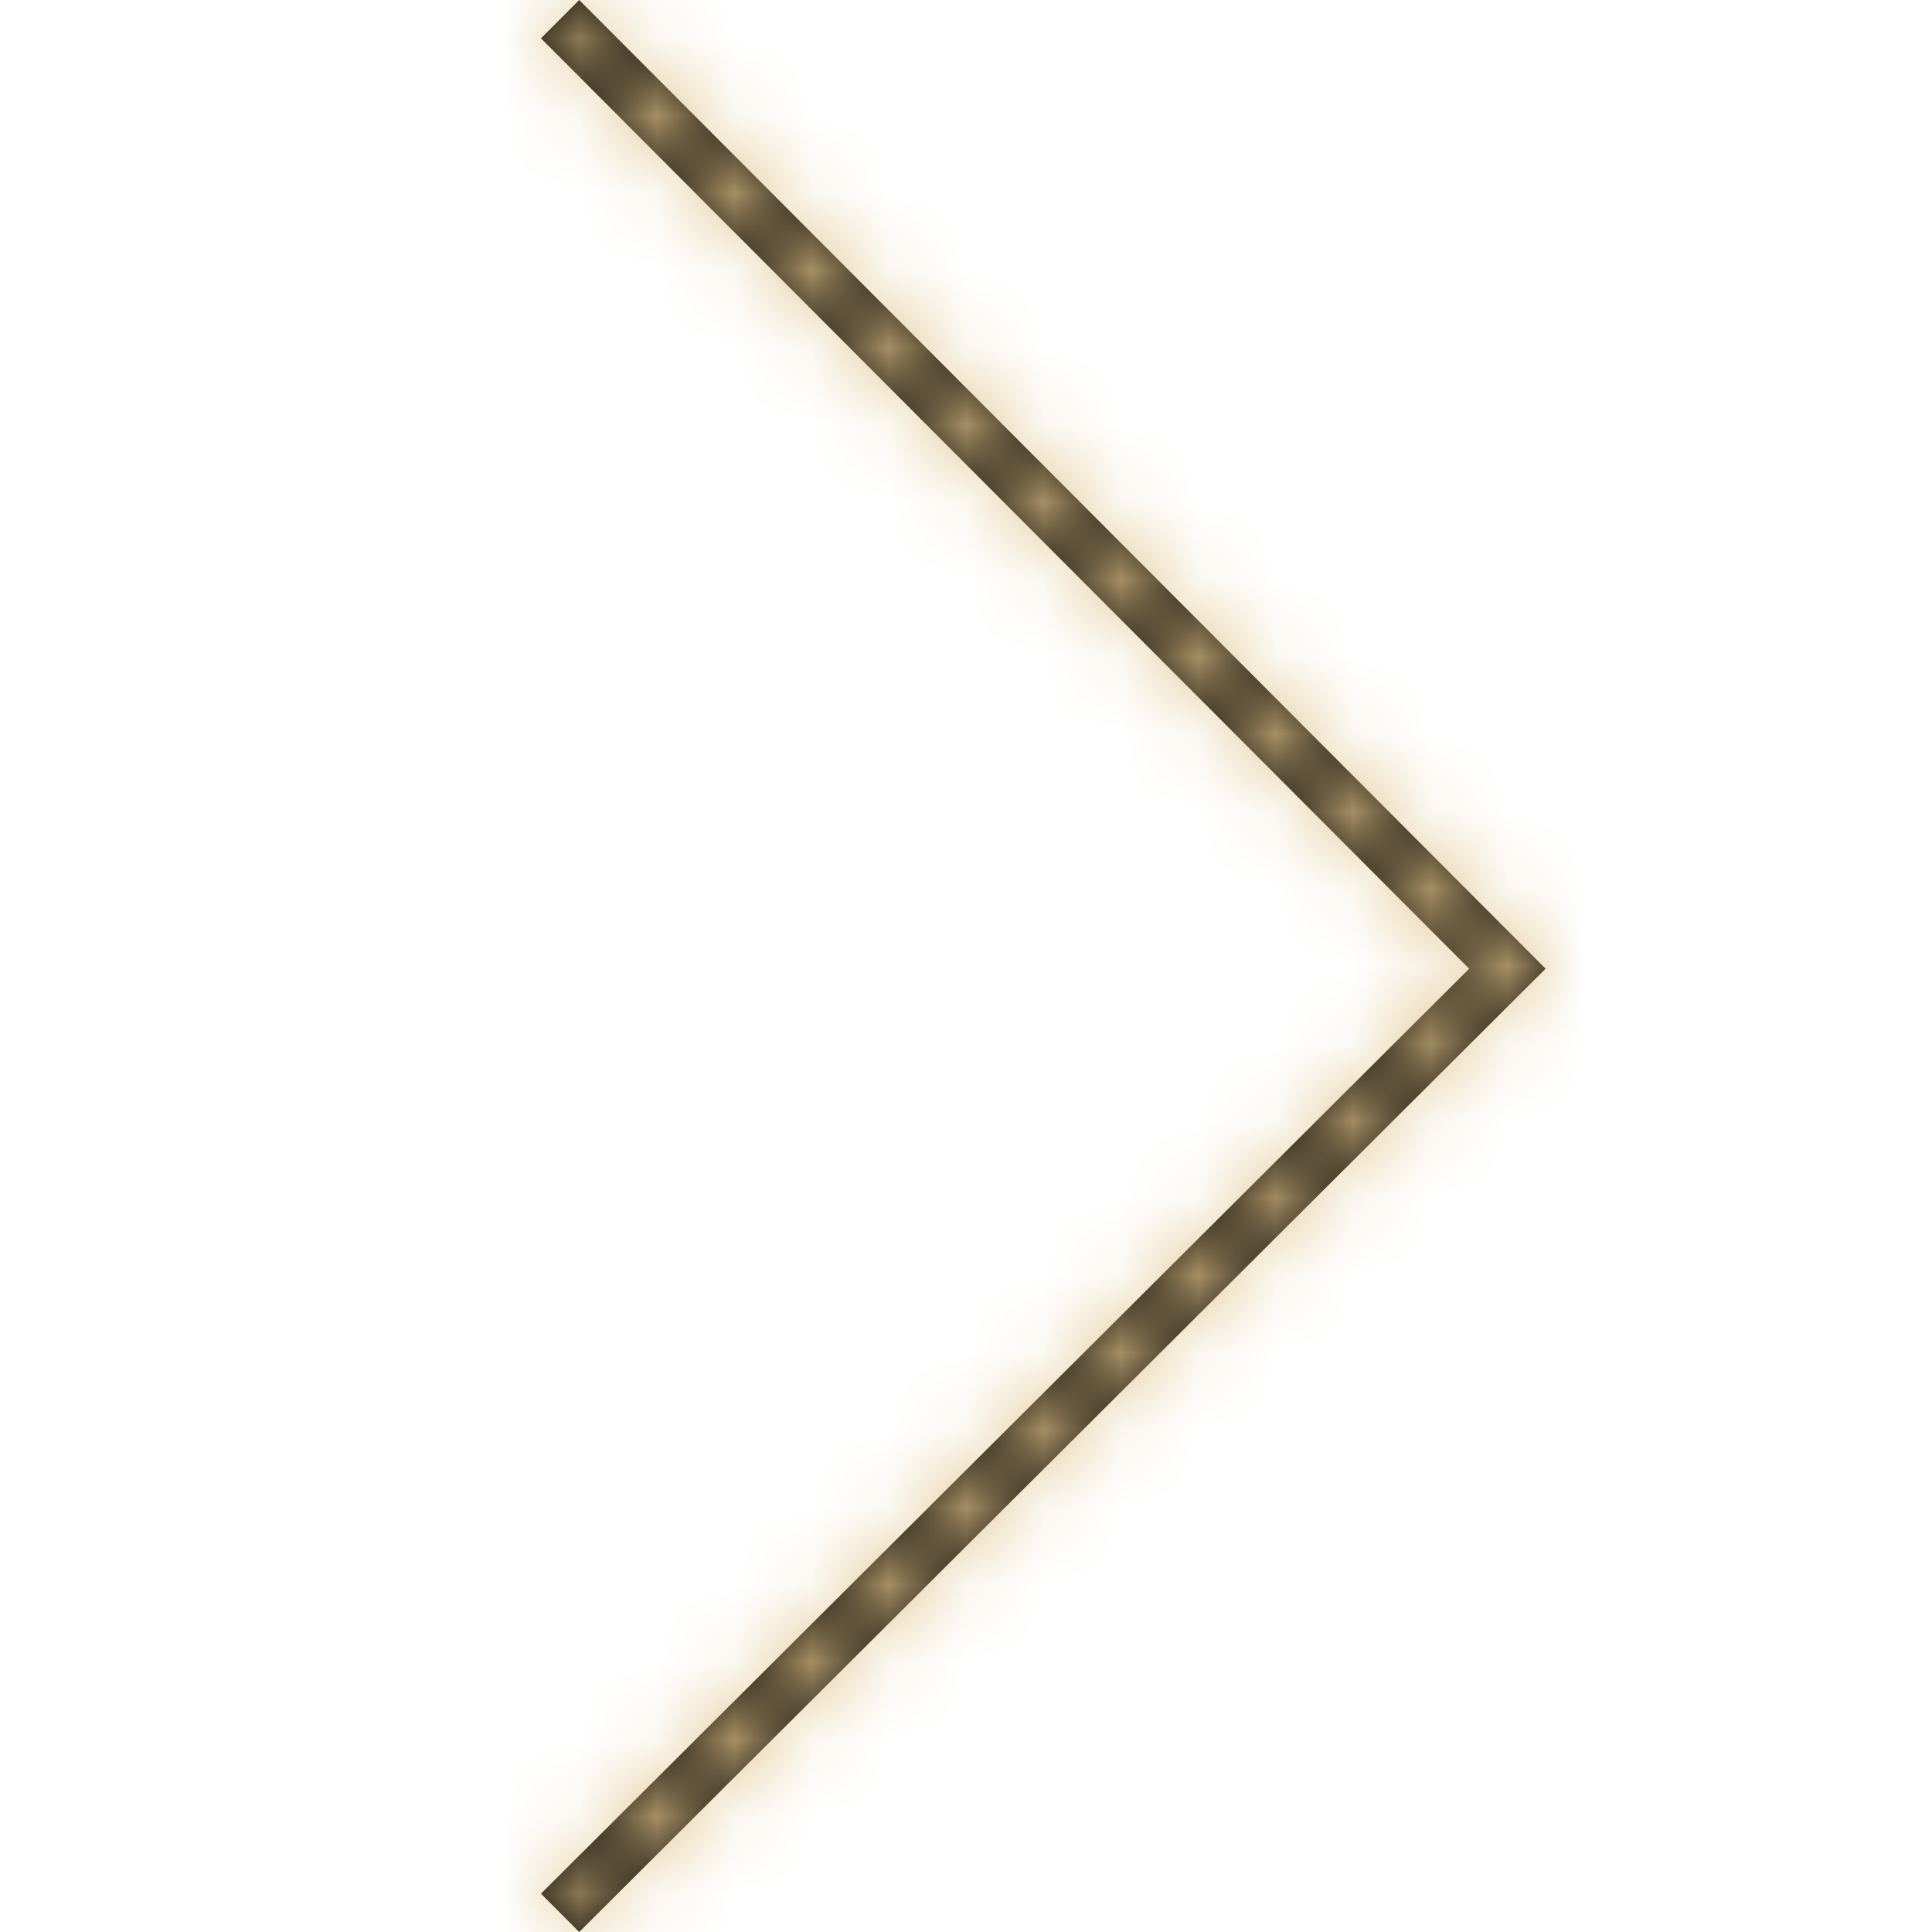
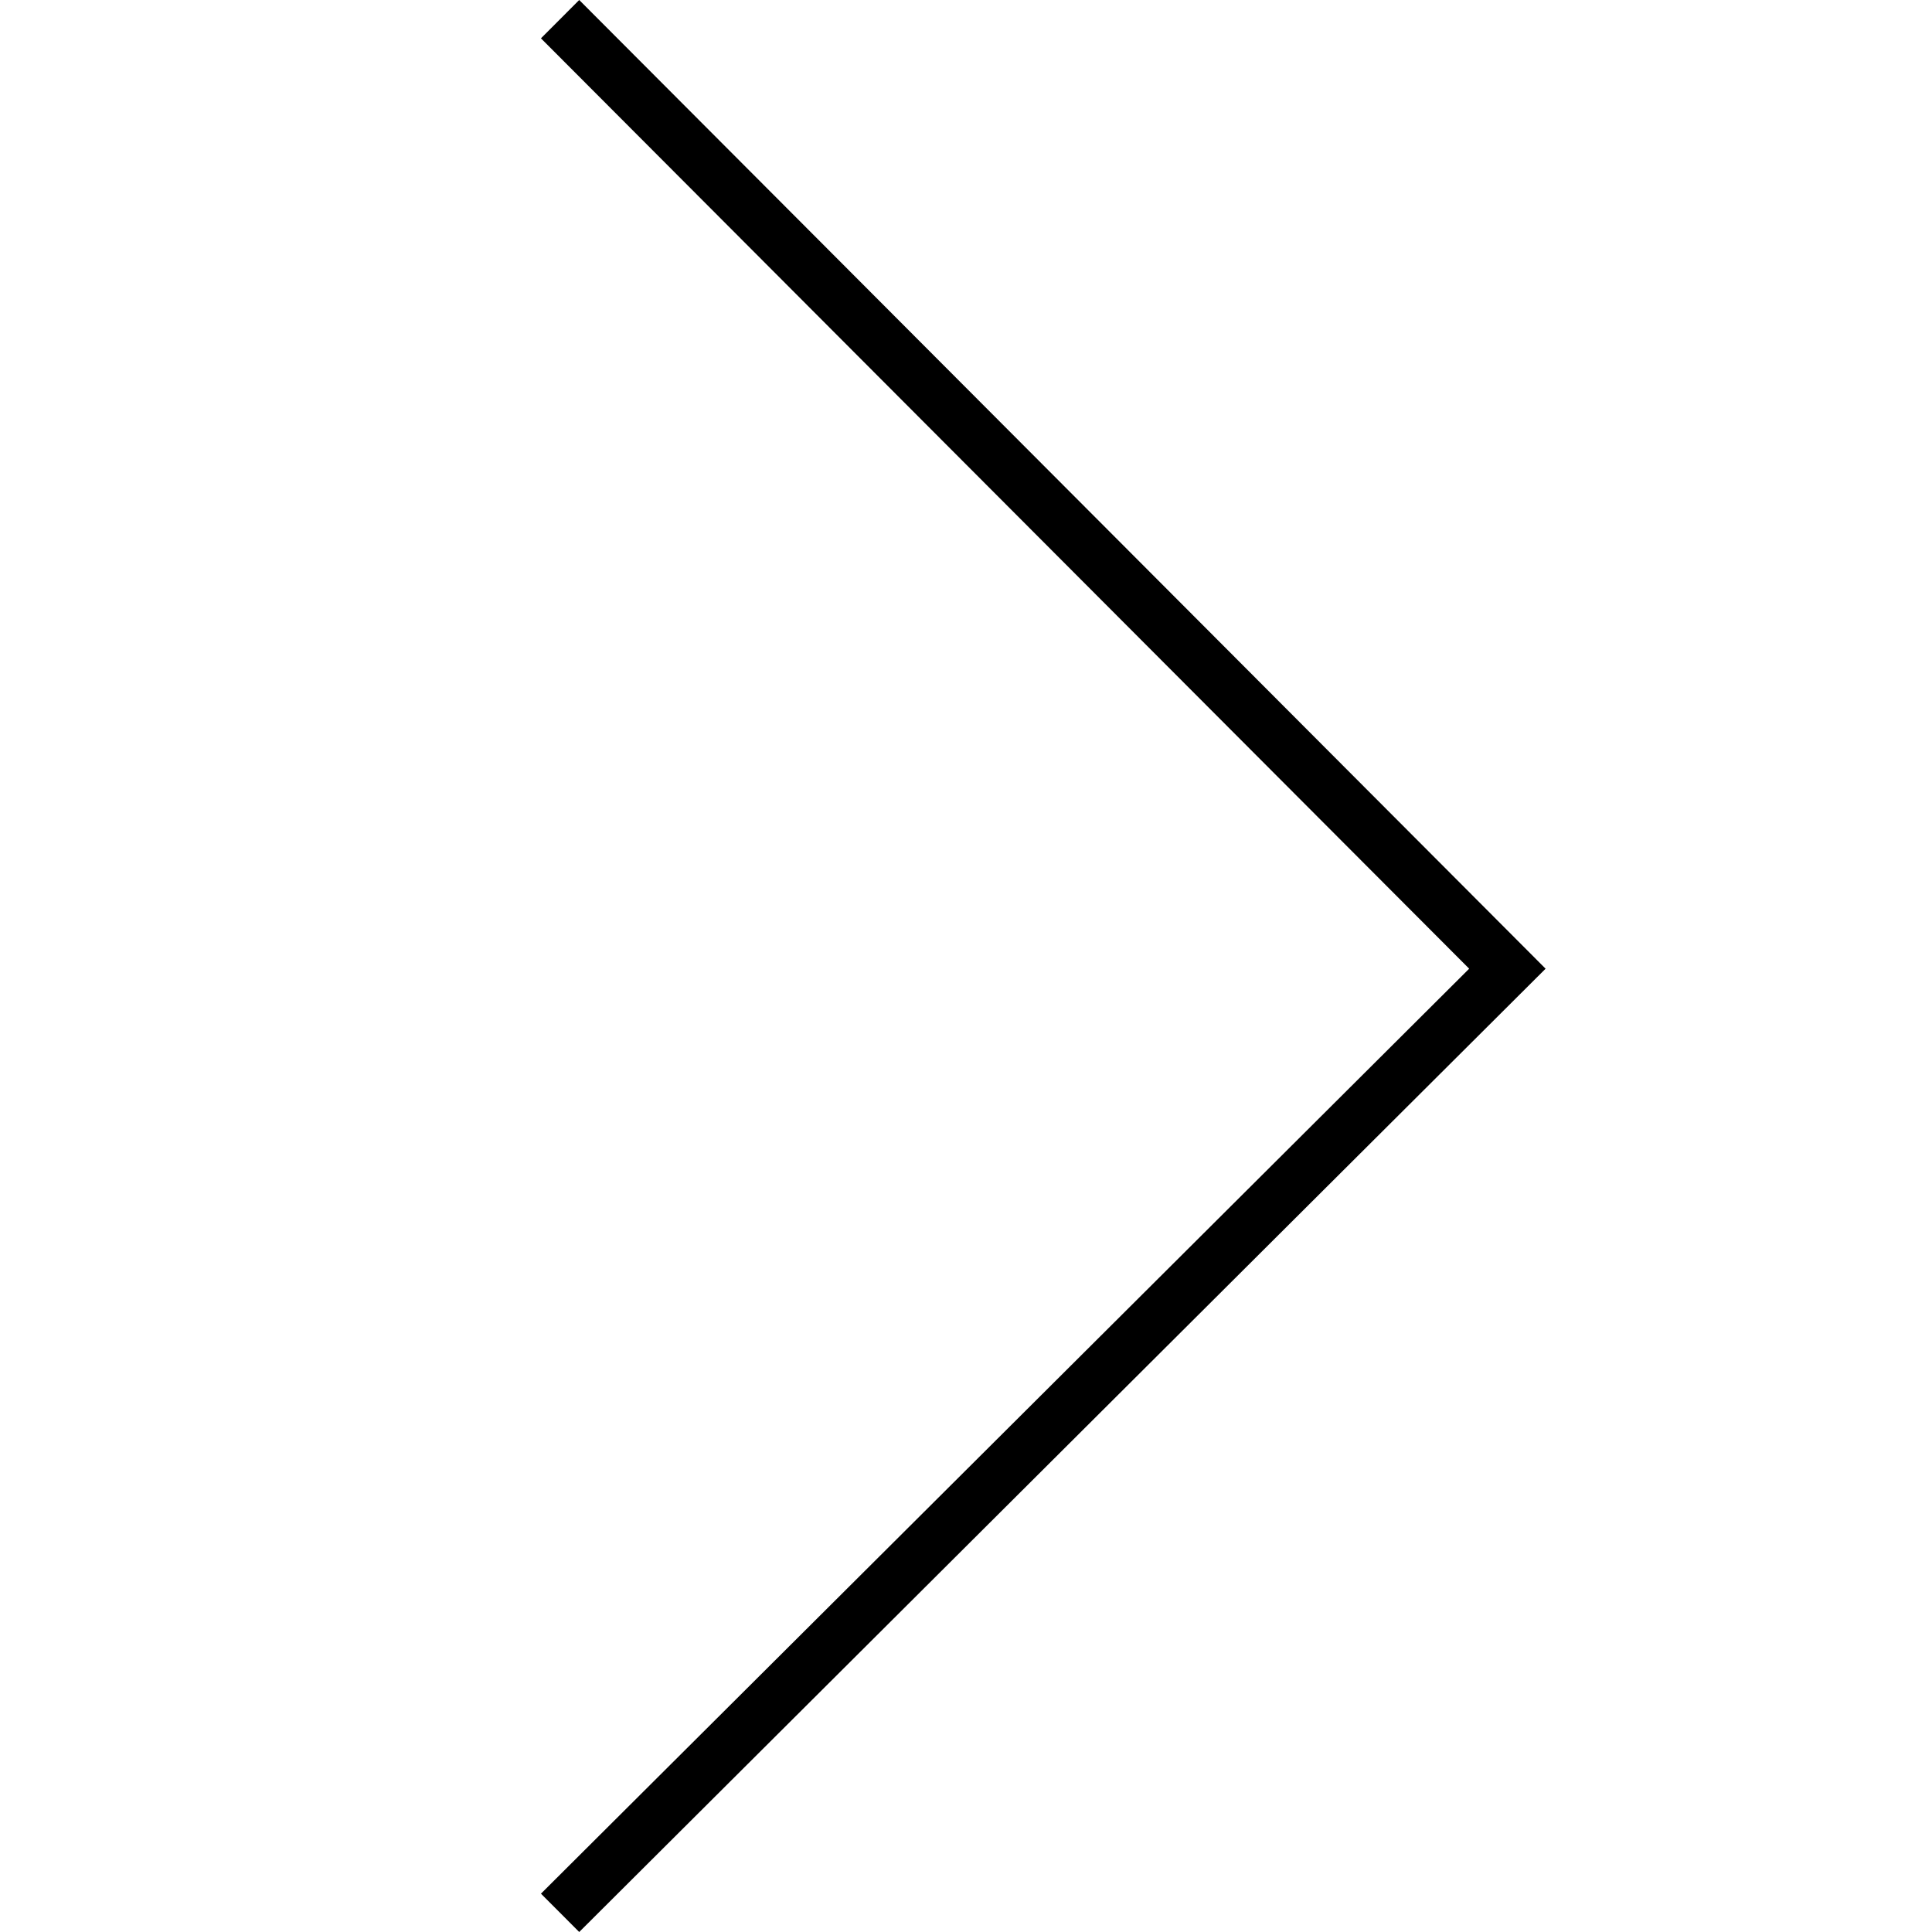
<svg xmlns="http://www.w3.org/2000/svg" xmlns:xlink="http://www.w3.org/1999/xlink" width="25px" height="25px" viewBox="0 0 25 25" version="1.1">
  <title>Atoms/Navigation/Chevron/chevron Right</title>
  <desc>Created with Sketch.</desc>
  <defs>
    <polygon id="path-1" points="7.495 25 7 24.504 19.011 12.535 7 0.496 7.495 0 20 12.535" />
  </defs>
  <g id="Atoms/Navigation/Chevron/chevron-Right" stroke="none" stroke-width="1" fill="none" fill-rule="evenodd">
    <mask id="mask-2" fill="white">
      <use xlink:href="#path-1" />
    </mask>
    <use id="Mask" fill="#000000" fill-rule="nonzero" xlink:href="#path-1" />
    <g id="Atoms/Colors/CaillerGold" mask="url(#mask-2)">
      <g transform="translate(-48, -12)">
        <g>
-           <rect id="Rectangle" fill="#DEC187" fill-rule="nonzero" x="0" y="0" width="100" height="100" />
-         </g>
+           </g>
      </g>
    </g>
  </g>
</svg>